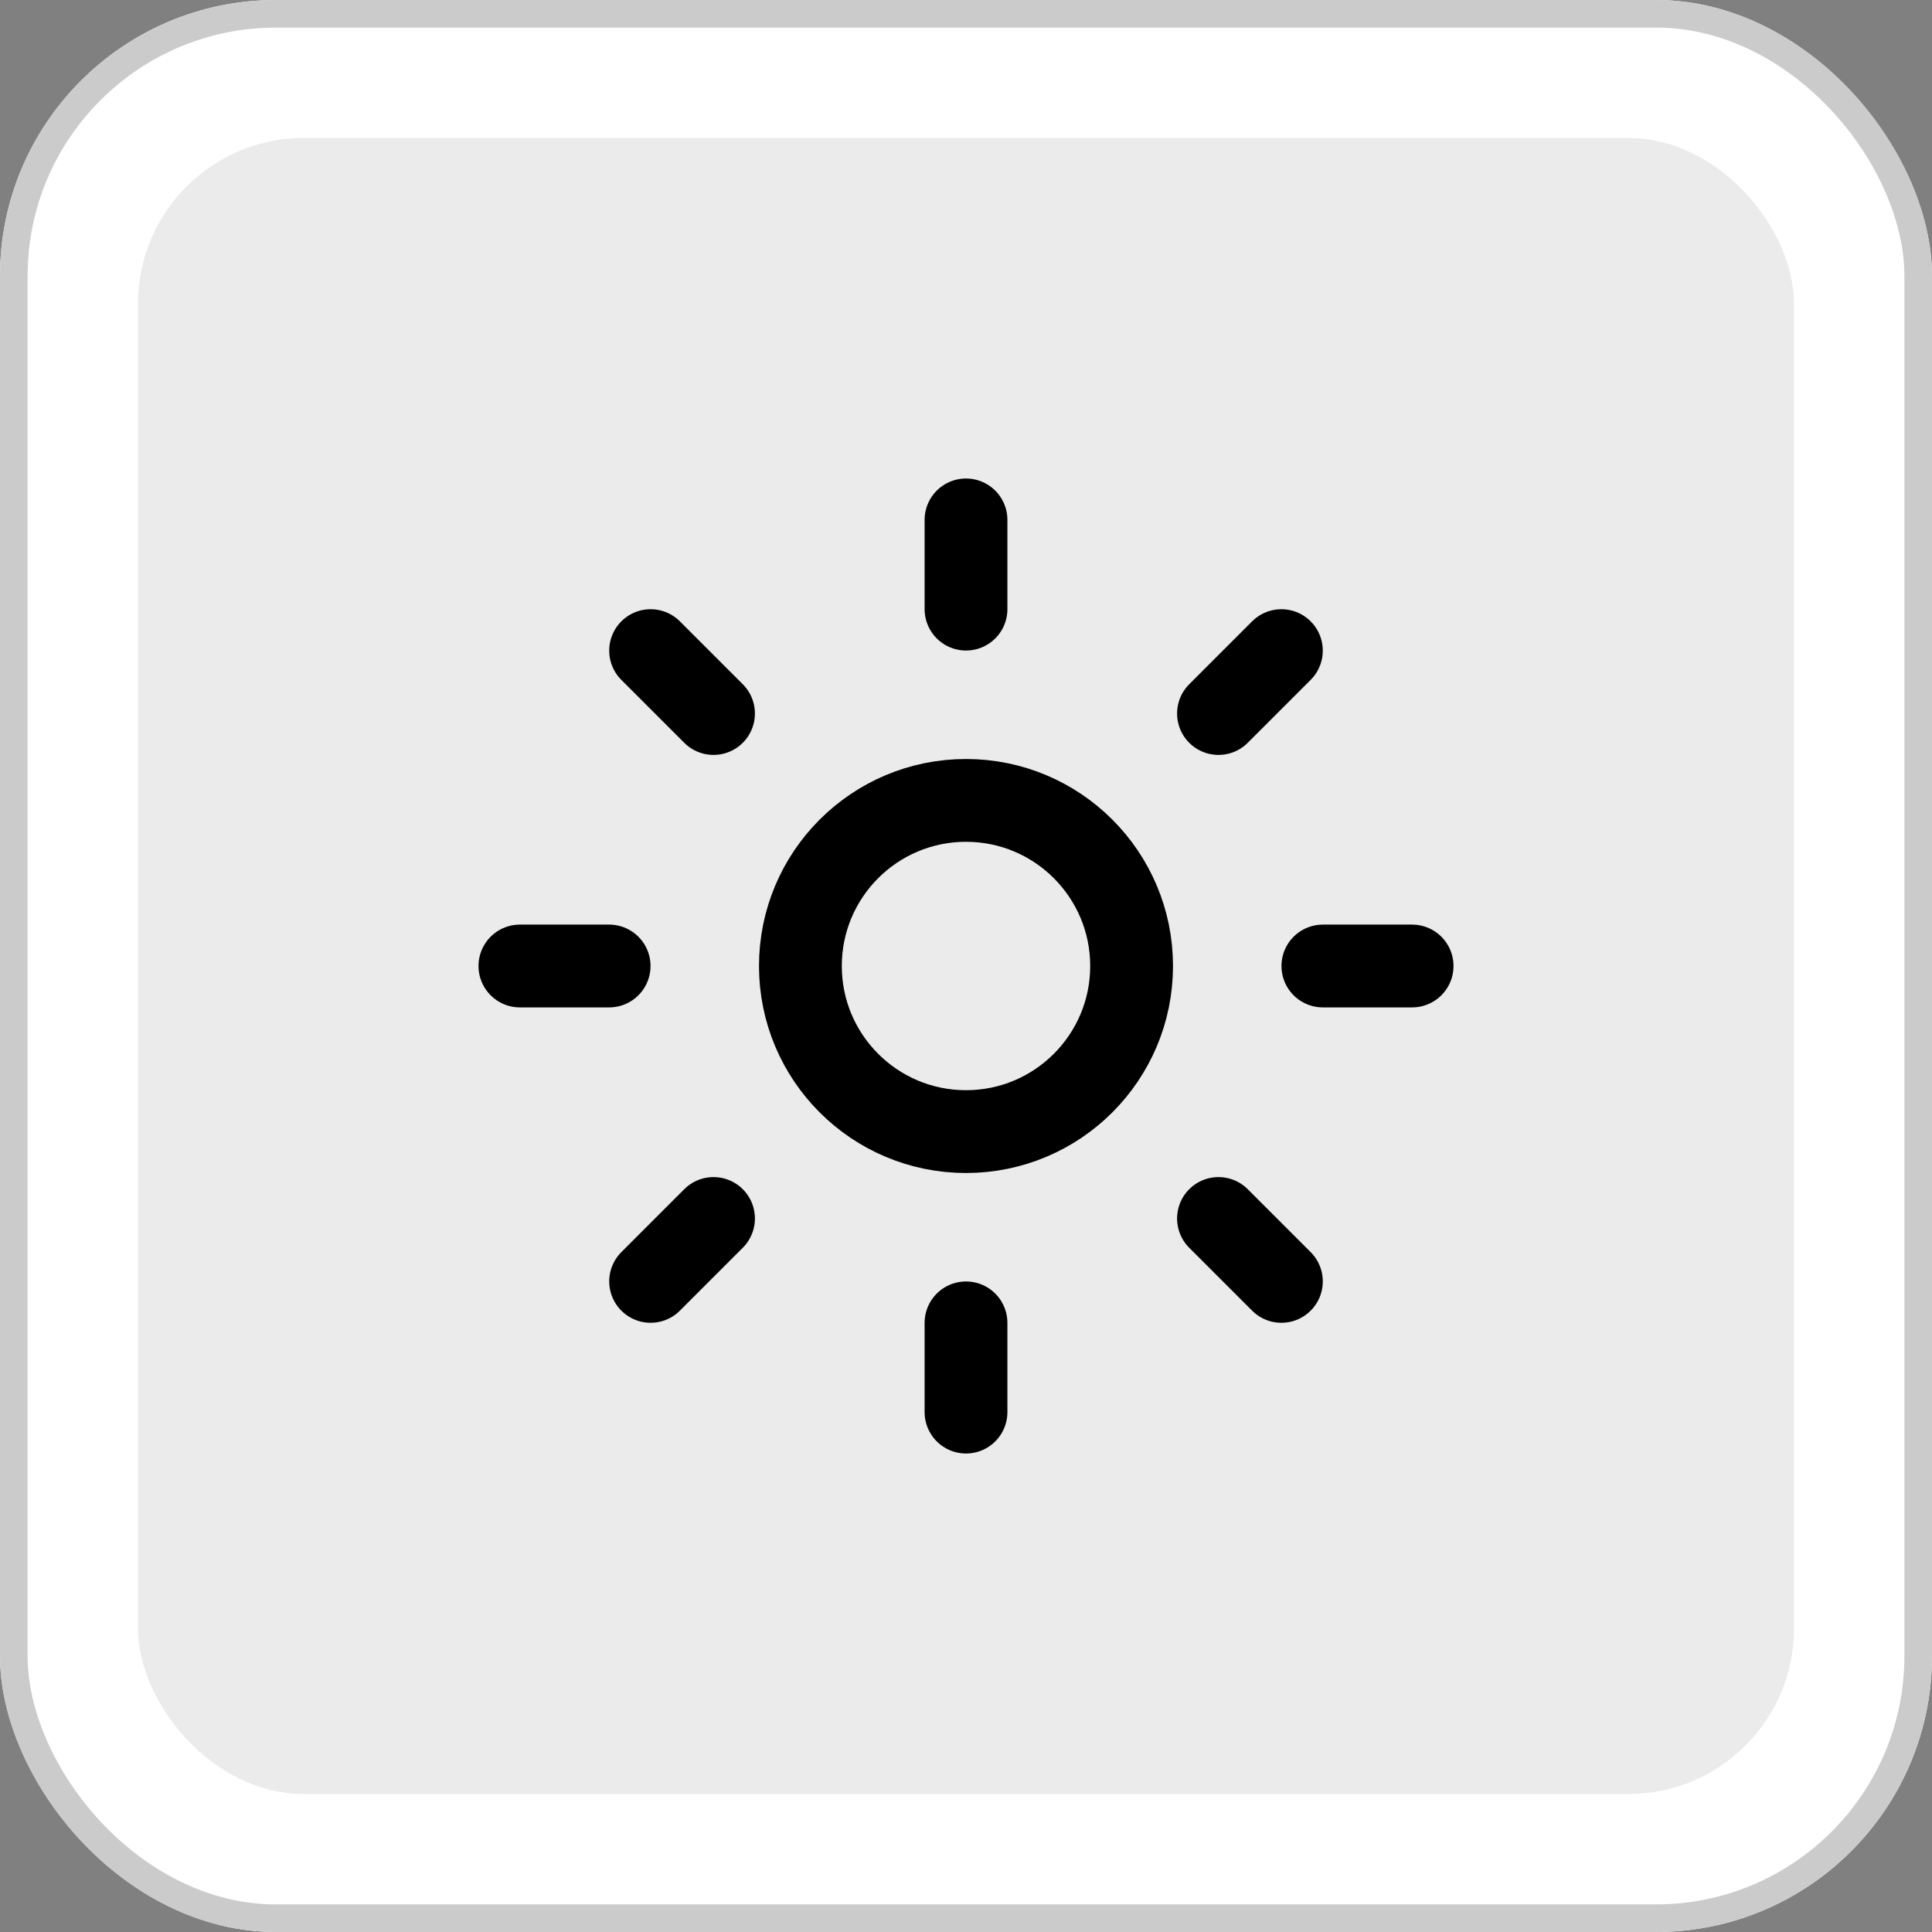
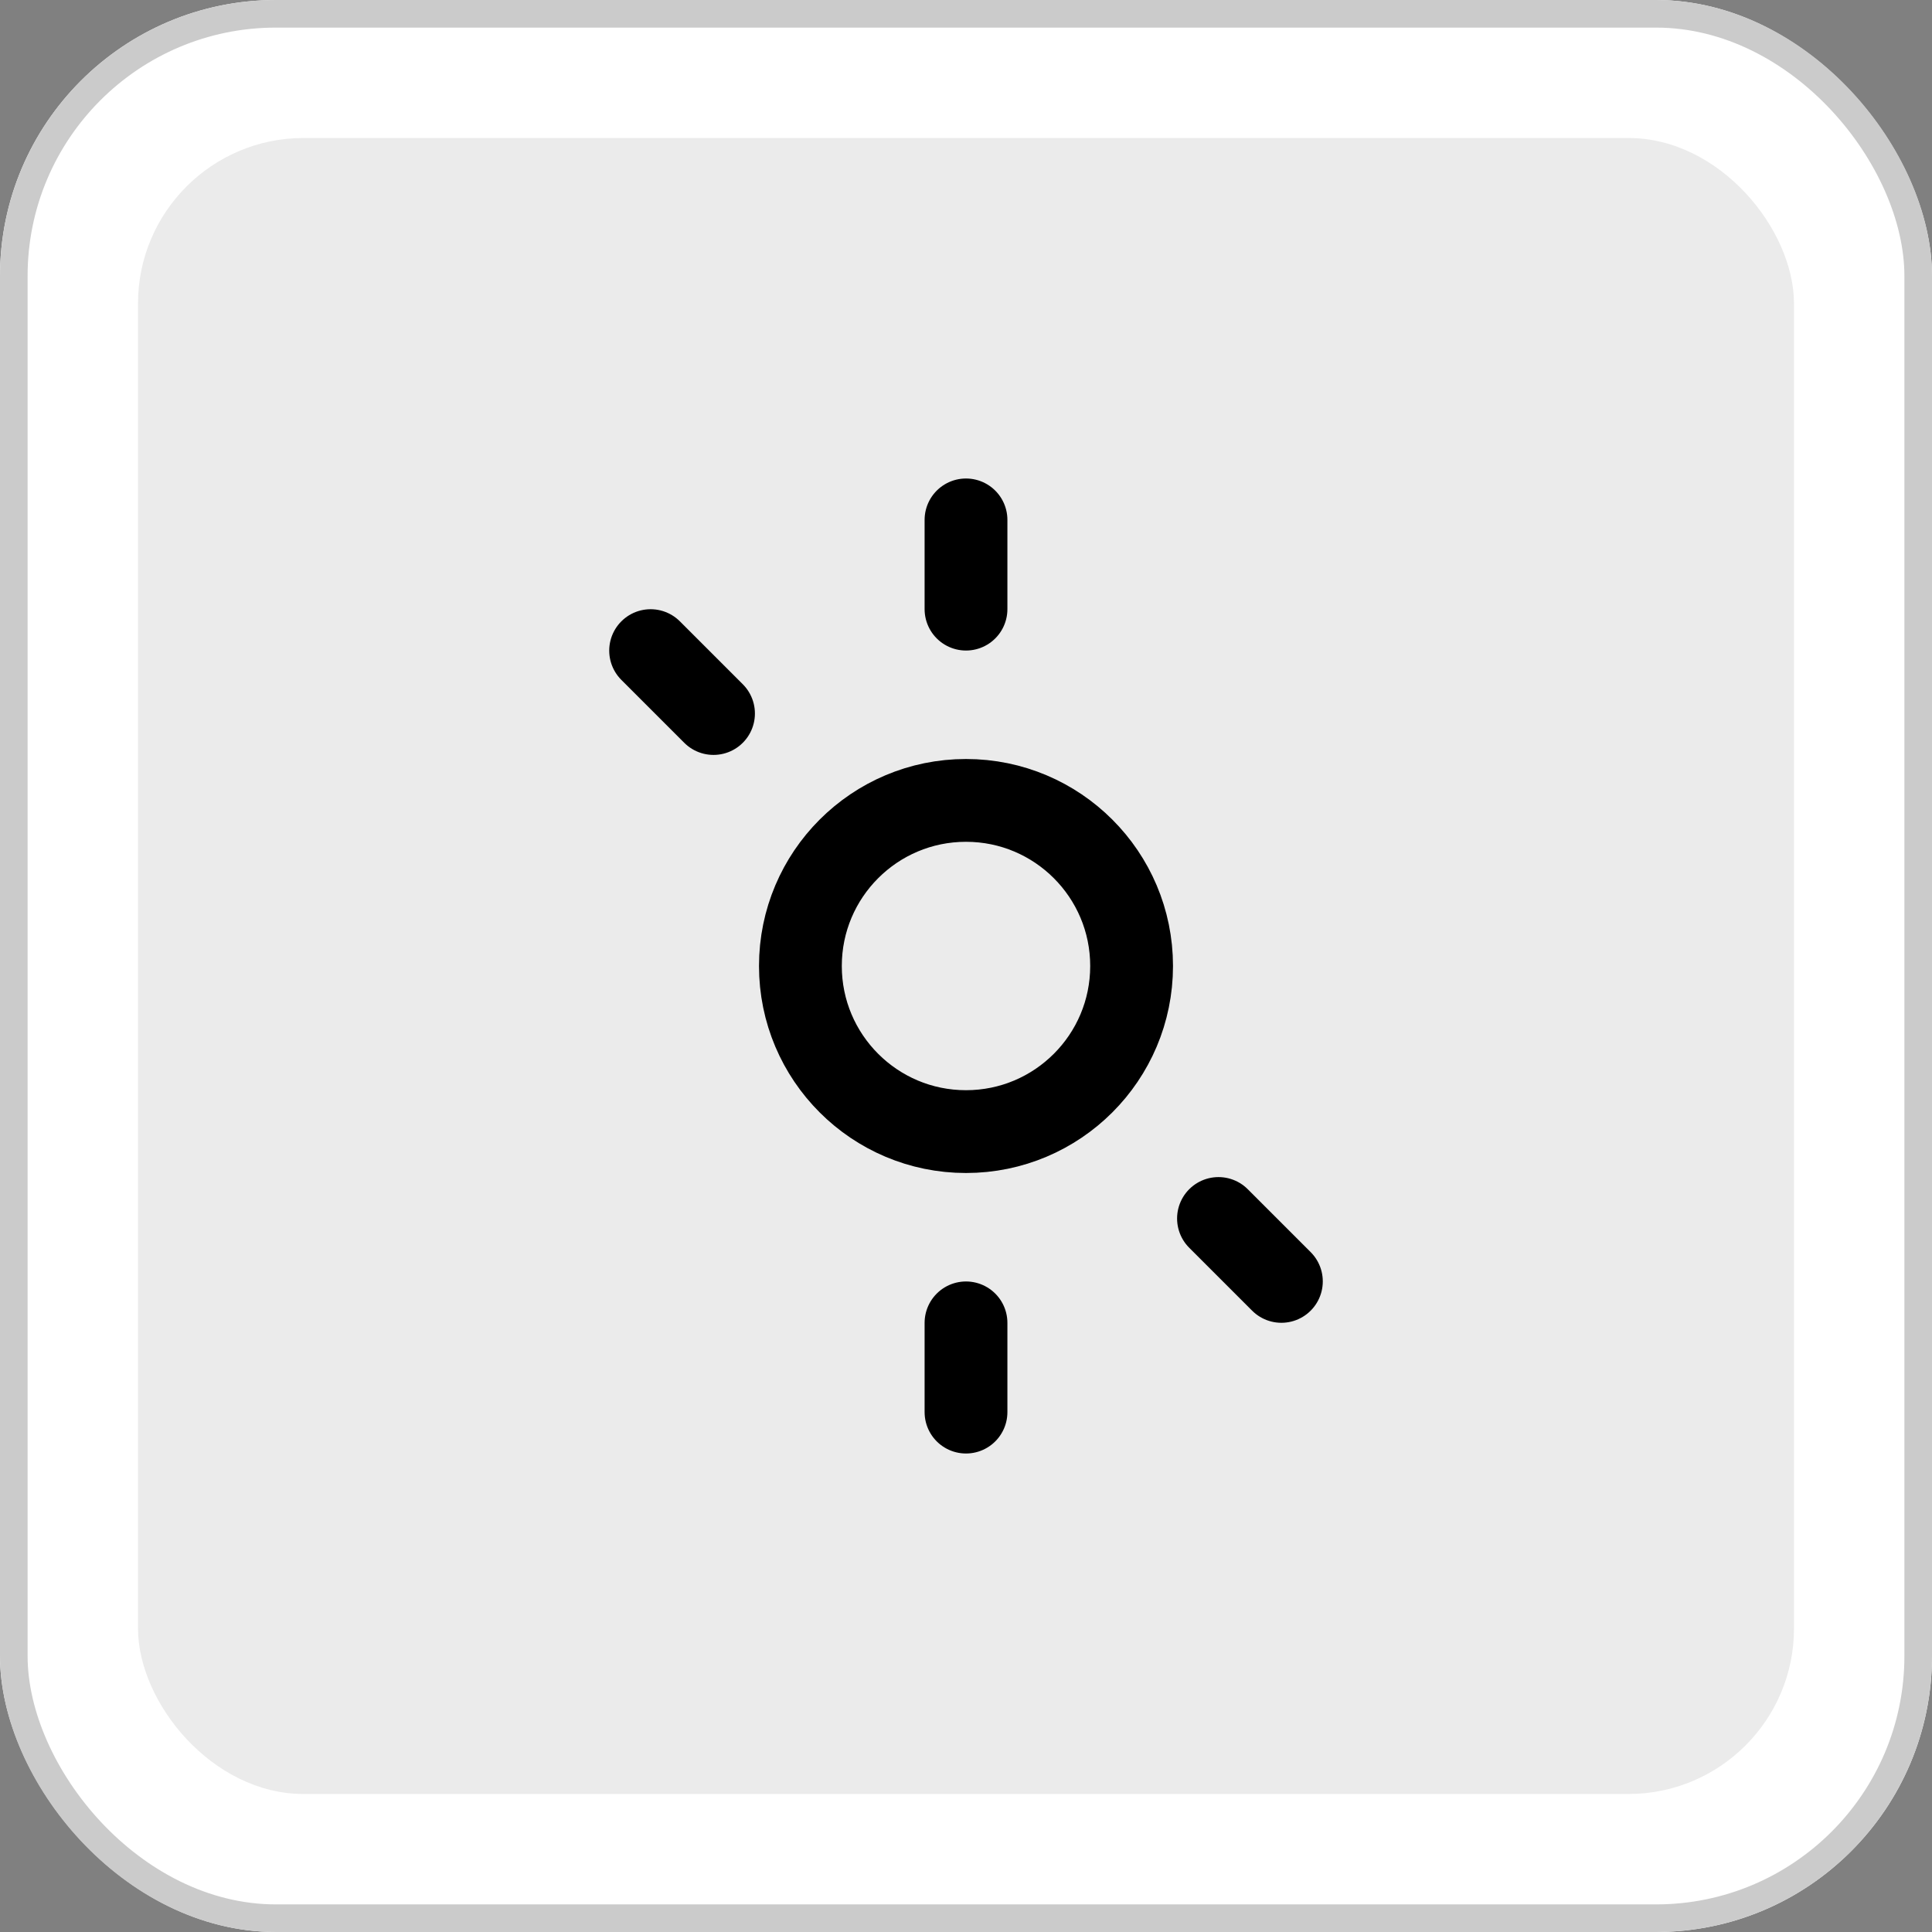
<svg xmlns="http://www.w3.org/2000/svg" width="70" height="70" viewBox="0 0 70 70">
  <rect x="0" y="0" width="70" height="70" fill="#808080" stroke="none" />
  <g transform="translate(-1396 449)">
    <g transform="translate(-83 86)">
      <g transform="translate(83)">
        <g transform="translate(138)">
          <g transform="translate(1258 -535)" fill="#fff" stroke="#cbcbcb" stroke-width="1">
            <rect width="70" height="70" rx="10" stroke="none" />
            <rect x="0.5" y="0.5" width="69" height="69" rx="9.5" fill="none" />
          </g>
          <rect width="60" height="60" rx="6" transform="translate(1263 -530)" fill="#ebebeb" />
        </g>
      </g>
    </g>
    <g transform="translate(1412.837 -432.163)">
      <circle cx="6" cy="6" r="6" transform="translate(12.163 12.163)" fill="none" stroke="#000" stroke-linecap="round" stroke-linejoin="round" stroke-width="3" />
      <path d="M12,2V5.233" transform="translate(6.163)" fill="none" stroke="#000" stroke-linecap="round" stroke-linejoin="round" stroke-width="3" />
      <path d="M12,20v3.233" transform="translate(6.163 11.093)" fill="none" stroke="#000" stroke-linecap="round" stroke-linejoin="round" stroke-width="3" />
      <path d="M4.93,4.93,7.209,7.209" transform="translate(1.806 1.806)" fill="none" stroke="#000" stroke-linecap="round" stroke-linejoin="round" stroke-width="3" />
      <path d="M17.66,17.66l2.279,2.279" transform="translate(9.651 9.651)" fill="none" stroke="#000" stroke-linecap="round" stroke-linejoin="round" stroke-width="3" />
-       <path d="M2,12H5.233" transform="translate(0 6.163)" fill="none" stroke="#000" stroke-linecap="round" stroke-linejoin="round" stroke-width="3" />
-       <path d="M20,12h3.233" transform="translate(11.093 6.163)" fill="none" stroke="#000" stroke-linecap="round" stroke-linejoin="round" stroke-width="3" />
-       <path d="M7.209,17.66,4.93,19.939" transform="translate(1.806 9.651)" fill="none" stroke="#000" stroke-linecap="round" stroke-linejoin="round" stroke-width="3" />
-       <path d="M19.939,4.93,17.66,7.209" transform="translate(9.651 1.806)" fill="none" stroke="#000" stroke-linecap="round" stroke-linejoin="round" stroke-width="3" />
    </g>
  </g>
</svg>